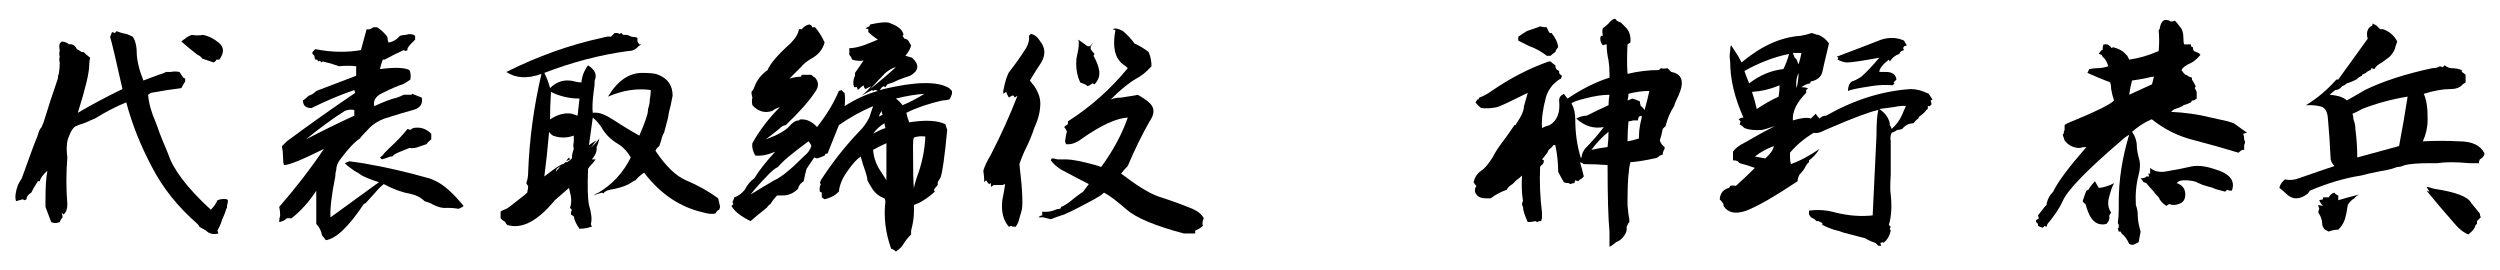
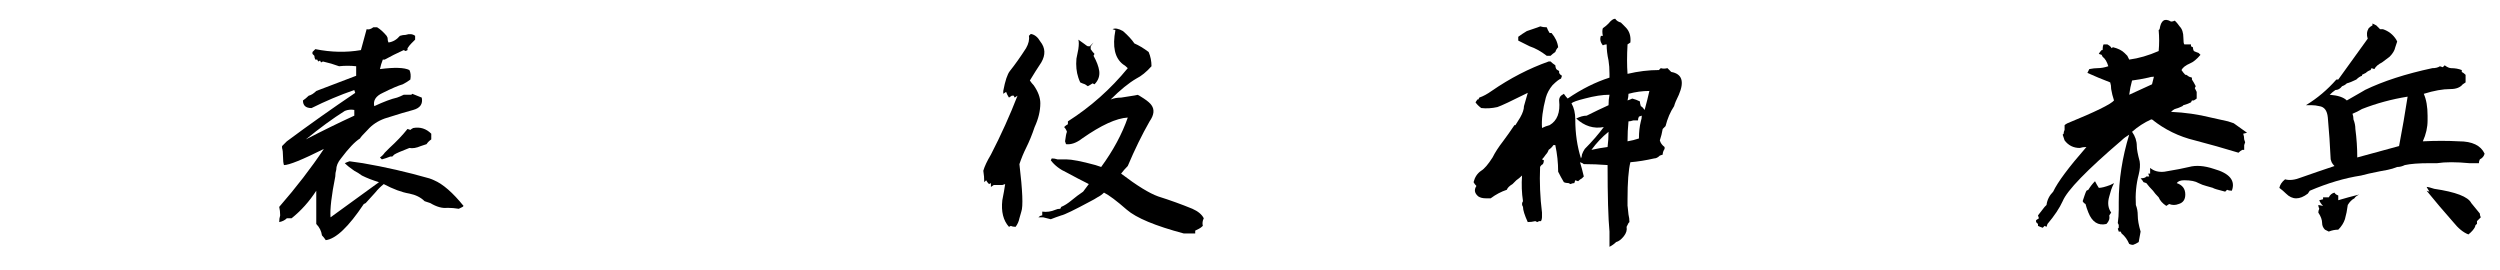
<svg xmlns="http://www.w3.org/2000/svg" version="1.1" x="0px" y="0px" width="370px" height="40px" viewBox="-2.281 -2.773 370 40" enable-background="new -2.281 -2.773 370 40" xml:space="preserve">
  <defs>
</defs>
-   <path d="M15,1.828c0.375,0.188,0.844,0.329,1.406,0.422c0.281,0.094,0.609,0.234,0.984,0.422c0.093,0.188,0.188,0.375,0.281,0.563  c0.188,0.563,0.281,1.125,0.281,1.688c0,1.125,0.328,2.531,0.984,4.219c0.75-0.281,1.5-0.563,2.25-0.844  c0.375-0.093,0.75-0.234,1.125-0.422h0.703c0.375-0.093,0.796-0.093,1.266,0c0.188,0.281,0.375,0.563,0.563,0.844l0.281,0.141v0.422  c-0.188,0.281-0.375,0.61-0.563,0.984c-1.5,0.188-3,0.422-4.5,0.703l-0.422,0.281c0.093,1.219,0.469,2.579,1.125,4.078  c0.188,0.469,0.375,0.984,0.563,1.547c0.093,0.281,0.515,1.313,1.266,3.094c0.75,2.344,2.859,5.11,6.328,8.297  c0.469-0.469,0.796-0.937,0.984-1.406c0.469-0.188,0.937-0.234,1.406-0.141l0.141,0.141c0,0.281-0.047,0.563-0.141,0.844v0.281  c-0.094,0.094-0.188,0.329-0.281,0.703c-0.094,0.281-0.234,0.61-0.422,0.984c-0.094,0.375-0.234,0.75-0.422,1.125  c-0.094,0.188-0.188,0.375-0.281,0.563l0.141,0.422c-0.75,0.188-1.359,0.047-1.828-0.422c-0.469-0.281-0.797-0.469-0.984-0.563  c-0.094-0.188-0.188-0.329-0.281-0.422c-2.906-2.531-5.156-5.344-6.75-8.438c-1.688-3.187-2.953-6.375-3.797-9.563  c-1.406,0.563-2.953,1.359-4.641,2.391c-0.469,0.188-0.891,0.375-1.266,0.563c-0.563,0.188-1.078,0.375-1.547,0.563  c-0.375,0.188-0.703,0.656-0.984,1.406c-0.375,0.75-0.469,1.828-0.281,3.234c-0.188,2.344-0.188,4.641,0,6.891  c0,0.75-0.188,1.266-0.563,1.547l-0.281-0.281c0.093,0.281,0.141,0.516,0.141,0.703c-0.188,0.188-0.329,0.422-0.422,0.703  c-0.469,0.188-0.891,0.188-1.266,0c-0.281-0.75-0.563-1.5-0.844-2.25v-1.125c0-1.875,0.093-3.281,0.281-4.219  c-0.656,0.563-1.032,1.078-1.125,1.547H3.328c-0.375,0.563-0.703,1.125-0.984,1.688c-0.469,0.281-0.703,0.61-0.703,0.984  l-0.281,0.141l-0.281-0.141C0.703,26.813,0.375,26.907,0.094,27C-0.094,26.438,0,25.641,0.375,24.609  c0.188-0.375,0.375-0.703,0.563-0.984C2.25,19.969,3,17.953,3.188,17.578c0.093-0.281,0.188-0.563,0.281-0.844  c0.093-0.281,0.234-0.515,0.422-0.703c0.093-0.281,0.188-0.515,0.281-0.703c0.656-2.156,1.359-4.312,2.109-6.469  c0-0.281,0.047-0.515,0.141-0.703c0.093-0.563,0.141-1.125,0.141-1.688c-0.094-0.281-0.094-0.563,0-0.844  c-0.094-0.188-0.094-0.515,0-0.984c-0.094-0.281-0.094-0.609,0-0.984l0.281-0.281c0.375,0,0.75,0.141,1.125,0.422  C8.438,3.704,8.813,3.938,9.094,4.5c0.188,0.094,0.422,0.234,0.703,0.422h0.281c0.281,0.281,0.609,0.563,0.984,0.844  c-0.094,0.375-0.141,0.75-0.141,1.125c0,1.125-0.563,3.469-1.688,7.031c2.25-1.313,4.453-2.484,6.609-3.516  c-0.938-4.219-1.547-6.797-1.828-7.734c0.093-0.188,0.188-0.422,0.281-0.703l0.422,0.141L15,1.828z M26.109,2.391  c0.563,0.094,1.125,0.094,1.688,0c0.844,0.188,1.594,0.563,2.25,1.125c0.844,0.656,0.891,1.5,0.141,2.531h-0.422  c-0.094,0.188-0.234,0.329-0.422,0.422c-0.563-0.188-1.125-0.375-1.688-0.563c-0.188-0.281-0.422-0.469-0.703-0.563  c-0.844-0.656-1.641-1.313-2.391-1.969c0.188-0.188,0.375-0.328,0.563-0.422l0.141-0.141C25.547,2.625,25.828,2.484,26.109,2.391z" />
  <path d="M52.969,1.266h0.563C54,1.547,54.468,1.969,54.938,2.531l0.141,0.281c0,0.281,0.047,0.516,0.141,0.703  c0.656-0.093,1.218-0.422,1.688-0.984c0.281-0.093,0.563-0.141,0.844-0.141c0.563-0.188,1.031-0.141,1.406,0.141v0.563  c-0.188,0.188-0.375,0.375-0.563,0.563c-0.188,0.188-0.375,0.422-0.563,0.703v0.281L57.75,4.781l-0.281-0.141  C56.437,5.11,55.5,5.578,54.656,6.047h-0.281c-0.188,0.469-0.329,0.938-0.422,1.406c2.156-0.281,3.609-0.234,4.359,0.141  C58.5,7.969,58.546,8.438,58.453,9c-0.375,0.281-0.75,0.516-1.125,0.703c-0.656,0.188-1.641,0.61-2.953,1.266  c-1.032,0.469-1.454,1.125-1.266,1.969c1.406-0.656,2.531-1.078,3.375-1.266c0.281-0.093,0.609-0.234,0.984-0.422h1.125l0.141-0.141  c0.469,0.188,0.937,0.375,1.406,0.563c0.188,0.938-0.234,1.547-1.266,1.828c-0.75,0.188-2.157,0.61-4.219,1.266  c-1.032,0.375-1.875,0.938-2.531,1.688c-0.656,0.656-1.032,1.078-1.125,1.266c-0.75,0.469-1.688,1.454-2.813,2.953  c-0.469,0.563-0.703,1.125-0.703,1.688c-0.094,0.281-0.141,0.61-0.141,0.984c-0.563,2.813-0.797,4.829-0.703,6.047  c2.343-1.688,4.734-3.422,7.172-5.203c-0.938-0.281-1.781-0.609-2.531-0.984c-0.375-0.281-0.75-0.515-1.125-0.703  c-0.563-0.375-1.032-0.75-1.406-1.125c0.188-0.093,0.422-0.188,0.703-0.281c0.656,0.094,1.313,0.188,1.969,0.281  c3.281,0.563,6.562,1.313,9.844,2.25c0.281,0.094,0.515,0.188,0.703,0.281c1.313,0.563,2.765,1.828,4.359,3.797l-0.141,0.141  c-0.188,0.094-0.375,0.188-0.563,0.281c-0.563-0.093-1.125-0.141-1.688-0.141c-0.75,0.094-1.594-0.141-2.531-0.703  c-0.281-0.093-0.563-0.188-0.844-0.281c-0.563-0.563-1.313-0.937-2.25-1.125c-1.125-0.188-2.391-0.656-3.797-1.406  c-0.469,0.375-0.891,0.797-1.266,1.266c-0.844,0.938-1.313,1.454-1.406,1.547l-0.281,0.141c-2.25,3.375-4.125,5.156-5.625,5.344  c-0.188-0.281-0.375-0.516-0.563-0.703c-0.094-0.656-0.375-1.219-0.844-1.688v-4.922c-1.032,1.594-2.25,2.953-3.656,4.078h-0.703  c-0.281,0.281-0.656,0.469-1.125,0.563c0-0.375,0.047-0.703,0.141-0.984c0-0.469-0.047-0.891-0.141-1.266  c2.531-2.906,4.734-5.766,6.609-8.578c-3.188,1.594-5.156,2.391-5.906,2.391c-0.094-0.281-0.141-0.703-0.141-1.266  s-0.047-0.984-0.141-1.266v-0.281c0.281-0.281,0.515-0.515,0.703-0.703c3.281-2.438,6.656-4.828,10.125-7.172l-0.141-0.422  c-2.157,0.75-4.266,1.641-6.328,2.672c-0.844,0-1.266-0.375-1.266-1.125c0.281-0.188,0.563-0.422,0.844-0.703  c0.375-0.093,0.75-0.328,1.125-0.703c1.969-0.75,3.938-1.5,5.906-2.25V7.031c-0.844-0.093-1.688-0.093-2.531,0  c-0.75-0.281-1.547-0.515-2.391-0.703l-0.281,0.141l-0.141-0.281l-0.281,0.141l-0.141-0.281h-0.281  c-0.094-0.188-0.141-0.375-0.141-0.563l-0.281-0.281V4.922c0.188-0.188,0.328-0.328,0.422-0.422c2.343,0.469,4.593,0.516,6.75,0.141  c0.281-1.031,0.563-2.062,0.844-3.094C52.266,1.641,52.594,1.547,52.969,1.266z M48.75,13.641c-1.781,1.125-3.704,2.531-5.766,4.219  c2.531-1.313,4.922-2.484,7.172-3.516V13.5C49.687,13.407,49.219,13.453,48.75,13.641z M61.547,17.016v0.844  c-0.281,0.188-0.516,0.422-0.703,0.703c-0.281,0.094-0.563,0.188-0.844,0.281c-0.656,0.281-1.219,0.375-1.688,0.281  c-1.219,0.469-1.969,0.797-2.25,0.984l-0.281,0.281H55.5c-0.469,0.188-0.891,0.329-1.266,0.422l-0.281-0.281  c0.281-0.188,0.515-0.422,0.703-0.703c0.188-0.188,0.422-0.422,0.703-0.703c1.031-0.937,1.921-1.875,2.672-2.813l0.422,0.141  c0.093-0.093,0.234-0.188,0.422-0.281C59.906,15.984,60.796,16.266,61.547,17.016z" />
-   <path d="M89.109,2.109l0.281,0.141l0.281-0.141l0.281,0.281h0.563c0.281,0.094,0.515,0.188,0.703,0.281  c0.281,0,0.563,0.047,0.844,0.141v0.563l0.281,0.422h0.281l-0.422,0.281c-0.375,0.469-0.891,0.703-1.547,0.703  c-4.125,0.563-8.25,1.641-12.375,3.234c0.375,0.75,0.656,1.5,0.844,2.25c1.031-1.031,2.25-1.359,3.656-0.984  c0.281,0.094,0.609,0.141,0.984,0.141c0.093-0.937,0.422-1.781,0.984-2.531c1.031,0.656,1.359,1.406,0.984,2.25  c0,0.563-0.047,1.078-0.141,1.547c-0.188,1.5-0.234,2.579-0.141,3.234c0.656-0.093,1.406,0.094,2.25,0.563  c0.937,0.563,1.688,1.032,2.25,1.406c0.75,0.469,1.547,0.938,2.391,1.406c0.844-1.969,1.266-3.187,1.266-3.656  c0-0.188,0.047-0.422,0.141-0.703c0.093-0.281,0.141-0.609,0.141-0.984c0.093-0.469,0.141-0.937,0.141-1.406  c-2.063-0.281-4.172,0.047-6.328,0.984c1.406-2.343,3.094-3.516,5.063-3.516c1.218,0,2.016,0.094,2.391,0.281  c1.406,0.563,2.109,1.594,2.109,3.094c-0.094,0.469-0.188,0.938-0.281,1.406c-0.188,0.656-0.329,1.313-0.422,1.969  c-0.188,0.656-0.375,1.359-0.563,2.109c-0.188,0.281-0.329,0.656-0.422,1.125c-0.094,0.281-0.188,0.563-0.281,0.844  c-0.281,0.188-0.469,0.422-0.563,0.703c1.5,2.25,3,3.704,4.5,4.359c1.781,0.75,3.375,1.641,4.781,2.672  c0.093,0.469,0.188,0.891,0.281,1.266l-0.141,0.422l-0.281,0.141l-0.281,0.422c-0.563,0.094-1.125,0.047-1.688-0.141  c-3.469-0.75-6.422-2.719-8.859-5.906c-0.563,0.375-0.984,0.75-1.266,1.125c-0.094,0-0.422,0.188-0.984,0.563  c-0.75,0.375-1.688,0.656-2.813,0.844c-0.469,0.094-0.797,0.281-0.984,0.563l-0.141-0.141c-0.469,0.094-0.891,0.234-1.266,0.422  c0.188-0.188,0.422-0.328,0.703-0.422c2.062-1.218,3.656-2.953,4.781-5.203c-0.469-0.844-1.078-1.5-1.828-1.969  c-1.125-0.656-1.969-1.5-2.531-2.531c-0.375-0.563-0.797-1.031-1.266-1.406c-0.188,1.313-0.375,2.672-0.563,4.078  c0.375-0.281,0.75-0.515,1.125-0.703c-0.188,0.188-0.469,0.563-0.844,1.125c0.563-0.563,0.984-1.031,1.266-1.406  c-0.094,0.469-0.234,0.891-0.422,1.266c0.093,0.563-0.141,1.172-0.703,1.828h0.563c-0.188,0.281-0.375,0.516-0.563,0.703  c-0.281,0.281-0.469,0.516-0.563,0.703c-0.094,2.625-0.047,4.407,0.141,5.344c0.375,1.219,0.469,2.157,0.281,2.813l0.141,0.422  c-0.188,0-0.375,0.047-0.563,0.141c-0.469,0.093-0.891,0.141-1.266,0.141c-0.469-0.656-0.75-1.266-0.844-1.828l-0.422-0.281v-0.281  l0.141-0.422l-0.281-0.281c0.188-0.469,0.234-1.031,0.141-1.688c-0.094-0.469-0.188-0.891-0.281-1.266  c-0.75,0.656-1.454,1.266-2.109,1.828c-2.531,3.094-4.875,4.312-7.031,3.656c-0.188-0.188-0.281-0.329-0.281-0.422l-0.422-0.281  l-0.141-0.141l-0.141-0.141v-0.984c0.093-0.093,0.375-0.234,0.844-0.422c0.093,0,0.844-0.563,2.25-1.688  c0.375-0.281,0.656-0.515,0.844-0.703c0.093-0.469,0.141-0.796,0.141-0.984c-0.094-0.093-0.188-0.234-0.281-0.422  c0.188-0.469,0.281-1.031,0.281-1.688c0.188-4.875,0.844-9.703,1.969-14.484c-2.063,0.75-3.797,0.656-5.203-0.281  c4.688-2.343,9.422-4.031,14.203-5.063c0.656-0.188,1.078-0.234,1.266-0.141c0.188-0.188,0.375-0.375,0.563-0.563H89.109z   M78.984,16.734c-0.188,2.25-0.422,4.453-0.703,6.609c1.688-1.313,2.625-1.921,2.813-1.828l0.281-0.281h0.281  c0.281-0.188,0.515-0.375,0.703-0.563c0-0.469,0.093-0.937,0.281-1.406c-0.094-0.375-0.094-0.703,0-0.984v-0.984  c-1.032,0.375-2.063,0.375-3.094,0C79.266,17.109,79.078,16.922,78.984,16.734z M79.266,10.828  c-0.094,1.406-0.141,2.766-0.141,4.078c1.125-0.75,2.203-1.031,3.234-0.844c0.281,0.094,0.563,0.188,0.844,0.281  c0.093-0.844,0.188-1.688,0.281-2.531C81.984,11.813,80.578,11.484,79.266,10.828z M80.672,21.797l-0.563,0.422l-0.141,0.422  C80.25,22.359,80.484,22.078,80.672,21.797z M81.938,20.531l0.141,0.281c-0.188,0.094-0.375,0.188-0.563,0.281  C81.609,20.906,81.75,20.719,81.938,20.531z" />
-   <path d="M129.188,0.563c1.406,0.469,2.156,1.078,2.25,1.828l-0.141,0.141l0.281,0.422c0.188,0,0.375,0.094,0.563,0.281  c0.093,0.188,0.234,0.422,0.422,0.703c-0.094,0.469-0.375,0.984-0.844,1.547c0.375,0.094,0.703,0.188,0.984,0.281  c1.125,1.032,1.031,1.922-0.281,2.672c-0.281,0.094-0.563,0.188-0.844,0.281c-0.563,0.188-1.125,0.422-1.688,0.703  c-0.281,0.094-0.563,0.188-0.844,0.281l-0.281,0.422l-0.281-0.141c-0.188,0.094-0.375,0.281-0.563,0.563  c0.188,0,0.375-0.047,0.563-0.141c4.781-1.125,8.016-1.172,9.703-0.141l0.422,0.422v0.422c-0.094,0.281-0.188,0.516-0.281,0.703  l-0.141,0.141c-0.375,0.094-0.703,0.141-0.984,0.141c-2.063,0.469-3.844,1.078-5.344,1.828c0.093,0.469,0.234,0.938,0.422,1.406  c2.438-0.375,4.219-0.281,5.344,0.281c0.093,0.281,0.188,0.563,0.281,0.844c-0.375,3.938-0.703,6.281-0.984,7.031  c-0.094,0.188-0.234,0.422-0.422,0.703v0.422c-0.188,0.188-0.375,0.422-0.563,0.703l0.141,0.281  c-0.844,0.75-1.641,1.313-2.391,1.688c-0.281,0.094-0.516,0.188-0.703,0.281v0.984c0,0.844-0.141,1.781-0.422,2.813v0.563  c-0.469,0.469-0.844,0.937-1.125,1.406c-0.188,0.375-0.563,0.75-1.125,1.125c-0.188-0.188-0.422-0.329-0.703-0.422  c-0.844-2.344-1.125-4.688-0.844-7.031l-0.141-0.422c-0.844-0.281-1.5-0.844-1.969-1.688c-0.188-0.281-0.375-0.609-0.563-0.984  c0-0.281-0.094-0.703-0.281-1.266c-0.281-0.75-0.516-1.5-0.703-2.25c-0.563,0.375-1.172,1.032-1.828,1.969  c-0.844,1.125-1.313,2.203-1.406,3.234c-0.563,0.563-1.266,0.938-2.109,1.125l-0.422-0.281v-0.703l-0.281-0.141  c-0.094-0.375-0.047-0.75,0.141-1.125l-0.141-0.141l0.141-0.422c1.688-2.625,3.609-5.063,5.766-7.313  c0.563-0.563,1.031-1.218,1.406-1.969c0.188-0.563,0.375-1.125,0.563-1.688c-1.781,0.75-3.469,1.688-5.063,2.813  c-0.563,1.406-1.125,2.813-1.688,4.219h-0.281l-0.141,0.281c-0.375,0.188-0.75,0.329-1.125,0.422l-0.422-0.141  c-0.375,0.563-0.75,1.125-1.125,1.688c-0.188,0.656-0.329,1.266-0.422,1.828c-0.469,0.281-0.75,0.656-0.844,1.125  c-0.656,0.656-1.406,0.984-2.25,0.984h-0.844c-0.375,0.375-0.703,0.797-0.984,1.266c-0.188,0.094-0.375,0.281-0.563,0.563  c-0.844,0.656-1.641,1.313-2.391,1.969c-1.5-0.75-2.438-1.5-2.813-2.25l0.281-0.281l-0.141-0.281  c0.093-0.188,0.188-0.422,0.281-0.703c0.563-0.188,1.078-0.563,1.547-1.125c0.375-0.75,0.844-1.313,1.406-1.688  c0.75-1.218,1.781-2.531,3.094-3.938c-1.125,0.469-2.109,0.656-2.953,0.563c-0.375-0.656-0.516-1.266-0.422-1.828  c1.031-1.875,2.391-3.656,4.078-5.344c-0.563,0.188-0.938,0.375-1.125,0.563c-1.125,0.375-2.109,0.094-2.953-0.844  c-0.094-0.375-0.094-0.75,0-1.125c-0.094-0.281-0.141-0.563-0.141-0.844c0.188-0.188,0.328-0.422,0.422-0.703  c0.375-1.031,1.031-1.875,1.969-2.531c0.375-0.937,1.5-2.25,3.375-3.938c0.75-0.75,1.172-1.453,1.266-2.109h0.422  c0.281-0.375,0.656-0.609,1.125-0.703l0.281,0.141l0.141,0.281h0.422c0.563,0.656,1.031,1.406,1.406,2.25  c-0.281,1.032-0.938,1.828-1.969,2.391c-0.656,0.375-1.172,0.797-1.547,1.266c-0.563,0.563-1.125,1.125-1.688,1.688  c0.656-0.188,1.218-0.281,1.688-0.281l0.141-0.281h1.406c0.188,0.188,0.375,0.329,0.563,0.422c0.563,0.656,0.563,1.359,0,2.109  c-0.844,1.313-2.297,2.953-4.359,4.922c-0.281,0-0.61,0.188-0.984,0.563c-0.563,0.469-1.219,0.984-1.969,1.547  c1.781-0.656,2.953-1.313,3.516-1.969c0.469-0.563,0.937-0.844,1.406-0.844l0.141-0.141c0.937-0.093,1.781,0.281,2.531,1.125  c1.406-1.781,2.484-3.563,3.234-5.344l0.422-0.141c0.093,0.188,0.234,0.329,0.422,0.422c0.093,0.656,0.093,1.313,0,1.969  c1.594-1.031,3.234-1.781,4.922-2.25c-0.281-0.188-0.516-0.188-0.703,0l-0.141-0.141c-0.563,0.281-1.078,0.563-1.547,0.844  c0.563-0.469,1.031-0.937,1.406-1.406l-0.844,0.422l-0.141-0.141c-0.094-0.188-0.141-0.328-0.141-0.422  c-0.281,0.188-0.563,0.422-0.844,0.703l-0.141-0.422h-0.422c-0.188-0.563-0.141-1.125,0.141-1.688V8.016  c0.375-0.563,0.796-1.172,1.266-1.828c-0.563,0.094-1.125,0.047-1.688-0.141c-0.094-0.281-0.234-0.515-0.422-0.703V4.359  c0.563,0,1.266-0.141,2.109-0.422c0.75-0.281,1.453-0.563,2.109-0.844c-0.563-0.375-1.032-0.75-1.406-1.125V1.547l-0.422-0.141  l0.563-0.281l0.141-0.281C127.828,0.563,128.718,0.469,129.188,0.563z M117.375,18.141c-2.438,1.781-3.938,3.047-4.5,3.797  c-0.469,0.188-1.078,0.703-1.828,1.547c-0.75,0.75-1.5,1.594-2.25,2.531c1.218-0.75,2.391-1.453,3.516-2.109  c0.937-0.375,2.438-1.594,4.5-3.656c0.469-0.375,0.796-0.844,0.984-1.406C117.703,18.563,117.563,18.329,117.375,18.141z   M130.313,7.172c-0.469,0.094-0.984,0.375-1.547,0.844c-0.656,0.656-1.406,1.454-2.25,2.391  C127.922,9.281,129.188,8.204,130.313,7.172z M128.625,15.469c-0.656,0.375-1.219,0.891-1.688,1.547  c0.656-0.375,1.266-0.656,1.828-0.844C128.672,15.891,128.625,15.657,128.625,15.469z M128.906,18.422  c-0.656,0.281-1.313,0.61-1.969,0.984c0.093,1.219,0.515,2.344,1.266,3.375c0.188,0.281,0.422,0.656,0.703,1.125V18.422z   M128.203,13.641c-0.188,0.281-0.329,0.563-0.422,0.844l0.563-0.281C128.25,14.016,128.203,13.829,128.203,13.641z M130.313,11.813  c0.375,0.281,0.703,0.61,0.984,0.984c1.125-0.469,2.203-1.031,3.234-1.688C133.218,11.203,131.812,11.438,130.313,11.813z   M132.984,17.578c-0.094,0.188-0.141,0.61-0.141,1.266c0,3.656,0.047,5.766,0.141,6.328c0-0.281,0.141-0.844,0.422-1.688  c0.75-1.969,1.172-3.984,1.266-6.047C134.109,17.344,133.547,17.391,132.984,17.578z" />
  <path d="M150.281,2.25c0.563,0.094,1.031,0.469,1.406,1.125c0.75,0.938,0.796,1.969,0.141,3.094  c-0.563,0.844-1.125,1.735-1.688,2.672c0.188,0.281,0.375,0.516,0.563,0.703c0.656,0.938,0.984,1.828,0.984,2.672  c0,1.125-0.281,2.297-0.844,3.516c-0.375,1.125-0.797,2.157-1.266,3.094c-0.375,0.75-0.703,1.547-0.984,2.391  c0.469,3.938,0.563,6.281,0.281,7.031c-0.094,0.375-0.188,0.703-0.281,0.984c-0.094,0.469-0.281,0.891-0.563,1.266  c-0.281,0-0.516-0.047-0.703-0.141l-0.281,0.141c-0.844-0.938-1.172-2.25-0.984-3.938c0.188-0.937,0.328-1.734,0.422-2.391  l-0.422,0.141h-1.266l-0.422,0.281v-0.563l-0.281,0.141c-0.188-0.188-0.329-0.375-0.422-0.563l-0.281,0.281  c0-0.563-0.047-1.125-0.141-1.688c0.188-0.656,0.563-1.453,1.125-2.391c1.5-2.906,2.813-5.813,3.938-8.719l-0.422,0.281  l-0.141-0.281h-0.281l-0.422,0.281c-0.188-0.281-0.329-0.563-0.422-0.844l-0.422,0.281v-0.422c0.281-1.5,0.609-2.484,0.984-2.953  c0.75-0.937,1.547-2.062,2.391-3.375c0.375-0.656,0.515-1.266,0.422-1.828L150.281,2.25z M163.922,1.828  c0.75,0.656,1.313,1.266,1.688,1.828c0.656,0.281,1.359,0.703,2.109,1.266c0.281,0.656,0.422,1.359,0.422,2.109  c-0.75,0.844-1.5,1.454-2.25,1.828c-1.125,0.656-2.391,1.688-3.797,3.094c0.469-0.188,0.984-0.281,1.547-0.281  c1.875-0.281,2.672-0.422,2.391-0.422c0.093,0,0.422,0.188,0.984,0.563c0.563,0.375,0.937,0.703,1.125,0.984  c0.469,0.656,0.375,1.454-0.281,2.391c-1.125,1.969-2.203,4.172-3.234,6.609c-0.375,0.375-0.703,0.75-0.984,1.125  c2.343,1.781,4.171,2.906,5.484,3.375c1.781,0.563,3.468,1.172,5.063,1.828c0.844,0.375,1.406,0.844,1.688,1.406  c-0.188,0.375-0.234,0.75-0.141,1.125c-0.188,0.188-0.375,0.328-0.563,0.422c-0.188,0.093-0.375,0.188-0.563,0.281v0.422h-1.688  c-4.219-1.125-7.031-2.297-8.438-3.516c-1.5-1.313-2.625-2.156-3.375-2.531c-0.281,0.281-0.61,0.516-0.984,0.703  c-0.281,0.188-0.61,0.375-0.984,0.563c-2.438,1.313-3.891,2.016-4.359,2.109c-0.563,0.188-1.078,0.375-1.547,0.563  c-0.375-0.093-0.75-0.188-1.125-0.281h-0.703c0.188-0.188,0.375-0.281,0.563-0.281v-0.563c0.656,0.094,1.313,0,1.969-0.281  c0.188-0.093,0.422-0.141,0.703-0.141l0.141-0.281c0.469-0.188,0.984-0.515,1.547-0.984c0.563-0.469,1.125-0.891,1.688-1.266  c0.281-0.375,0.563-0.75,0.844-1.125c-1.125-0.563-2.203-1.125-3.234-1.688c-1.032-0.469-1.828-1.078-2.391-1.828l0.141-0.281  c0.281,0,0.563,0.047,0.844,0.141h1.266c0.844,0,2.297,0.281,4.359,0.844c0.281,0.094,0.563,0.188,0.844,0.281  c1.781-2.438,3.094-4.875,3.938-7.313c-1.688,0.094-3.938,1.125-6.75,3.094c-0.844,0.656-1.641,0.938-2.391,0.844l-0.141-0.422  c0.093-0.75,0.188-1.218,0.281-1.406c-0.094-0.281-0.234-0.515-0.422-0.703c0.188-0.188,0.375-0.328,0.563-0.422v-0.422  c3.375-2.156,6.328-4.781,8.859-7.875c-0.281-0.281-0.516-0.469-0.703-0.563c-1.219-0.937-1.594-2.625-1.125-5.063l-0.422-0.141  C162.75,1.359,163.266,1.454,163.922,1.828z M157.313,8.719c-0.281-0.844-0.375-1.781-0.281-2.813  c0.093-0.469,0.188-0.937,0.281-1.406c0.093-0.656,0.093-1.125,0-1.406c0.281,0.188,0.609,0.422,0.984,0.703  c0.093,0.094,0.234,0.188,0.422,0.281H159l0.563-0.563l-0.422,0.563V4.5c0.188,0.281,0.375,0.516,0.563,0.703l-0.141,0.281  c0.469,0.844,0.75,1.594,0.844,2.25c0.093,0.75-0.141,1.406-0.703,1.969l-0.281-0.141c-0.281,0.188-0.516,0.329-0.703,0.422  l-0.422-0.281c-0.281-0.093-0.516-0.188-0.703-0.281C157.5,9.234,157.406,9,157.313,8.719z" />
  <path d="M235.781,0.703C236.156,0.234,236.484,0,236.766,0c0.188,0.281,0.469,0.469,0.844,0.563  c0.188,0.188,0.422,0.422,0.703,0.703c0.563,0.563,0.796,1.313,0.703,2.25l-0.422,0.281c-0.094,1.688-0.094,3.141,0,4.359  c1.594-0.375,3.141-0.563,4.641-0.563l0.281-0.281c0.281,0.094,0.609,0.094,0.984,0c0.188,0.188,0.375,0.375,0.563,0.563  c1.594,0.281,1.969,1.406,1.125,3.375c-0.375,0.75-0.609,1.313-0.703,1.688c-0.563,0.844-0.984,1.828-1.266,2.953l-0.422,0.422  c-0.094,0.563-0.234,1.125-0.422,1.688c0.094,0.375,0.328,0.703,0.703,0.984v0.281c-0.188,0.281-0.281,0.563-0.281,0.844  l-0.422,0.141c-0.281,0.281-0.563,0.422-0.844,0.422c-1.219,0.281-2.391,0.469-3.516,0.563c-0.281,1.125-0.422,2.953-0.422,5.484  v0.984c0-0.093,0.047,0.329,0.141,1.266c0.093,0.375,0.141,0.75,0.141,1.125l-0.141,0.141c-0.094,0.188-0.188,0.375-0.281,0.563  c0.093,0.469-0.047,0.937-0.422,1.406c-0.375,0.469-0.75,0.75-1.125,0.844c-0.281,0.281-0.61,0.515-0.984,0.703V31.5  c-0.188-1.969-0.281-5.25-0.281-9.844c-1.219-0.093-2.391-0.141-3.516-0.141c-0.094-0.093-0.281-0.188-0.563-0.281  c0.093,0.375,0.188,0.703,0.281,0.984c0.093,0.375,0.188,0.75,0.281,1.125l-0.281,0.281c-0.188,0.094-0.375,0.234-0.563,0.422  l-0.422-0.141l-0.141,0.422c-0.188,0-0.375,0.047-0.563,0.141l-0.281-0.141c-0.281,0-0.516-0.047-0.703-0.141  c-0.281-0.469-0.563-0.984-0.844-1.547c0-1.313-0.141-2.625-0.422-3.938h-0.281c-0.188,0.281-0.422,0.516-0.703,0.703  c-0.094,0.281-0.234,0.516-0.422,0.703c-0.188,0.281-0.375,0.516-0.563,0.703l0.281,0.141c0,0.188-0.047,0.375-0.141,0.563  c-0.188,0.094-0.329,0.234-0.422,0.422c-0.094,2.25,0,4.5,0.281,6.75v0.703c0,0.188-0.047,0.375-0.141,0.563h-0.281l-0.281,0.141  l-0.281-0.141c-0.375,0.093-0.75,0.141-1.125,0.141c-0.469-1.031-0.703-1.781-0.703-2.25c-0.188-0.281-0.188-0.563,0-0.844  c-0.188-1.218-0.234-2.484-0.141-3.797c-0.281,0.281-0.563,0.516-0.844,0.703c-0.188,0.188-0.375,0.375-0.563,0.563  c-0.469,0.281-0.75,0.563-0.844,0.844c-0.844,0.281-1.641,0.703-2.391,1.266h-0.703c-0.469,0-0.844-0.093-1.125-0.281  c-0.563-0.469-0.656-0.984-0.281-1.547c-0.188-0.188-0.329-0.375-0.422-0.563c0.188-0.75,0.563-1.313,1.125-1.688  c0.469-0.281,1.031-0.937,1.688-1.969c0.375-0.75,0.891-1.547,1.547-2.391c0.563-0.75,1.125-1.547,1.688-2.391H222  c0.281-0.469,0.515-0.844,0.703-1.125c0.375-0.656,0.563-1.218,0.563-1.688c0.188-0.656,0.375-1.313,0.563-1.969  c-2.438,1.219-3.938,1.922-4.5,2.109c-0.844,0.188-1.641,0.234-2.391,0.141c-0.375-0.281-0.656-0.563-0.844-0.844l0.281-0.422h0.141  l0.141-0.281c0.563-0.188,1.172-0.515,1.828-0.984c2.719-1.875,5.531-3.328,8.438-4.359h0.281c0.188,0.188,0.422,0.375,0.703,0.563  c0,0.188,0.047,0.375,0.141,0.563c0.093,0.094,0.234,0.188,0.422,0.281v0.281c0.093,0.188,0.234,0.329,0.422,0.422l-0.141,0.422  c-0.281,0.094-0.703,0.422-1.266,0.984c-0.469,0.563-0.797,1.172-0.984,1.828c-0.469,1.781-0.656,3.282-0.563,4.5  c0.375-0.188,0.75-0.328,1.125-0.422c1.125-0.656,1.594-1.875,1.406-3.656c0-0.281,0.093-0.515,0.281-0.703l0.422-0.281  c0.188,0.281,0.375,0.516,0.563,0.703c2.062-1.406,4.125-2.438,6.188-3.094V8.156c0-0.75-0.047-1.406-0.141-1.969  c-0.188-0.844-0.281-1.64-0.281-2.391c-0.188,0-0.375,0.047-0.563,0.141c-0.375-0.469-0.469-0.937-0.281-1.406h0.281  c-0.094-0.469-0.094-0.844,0-1.125C235.219,1.219,235.5,0.984,235.781,0.703z M225.656,1.125c0.281,0.094,0.609,0.141,0.984,0.141  c0.093,0.281,0.234,0.563,0.422,0.844h0.281c0.563,0.656,0.891,1.359,0.984,2.109c-0.188,0.188-0.329,0.422-0.422,0.703  c-0.281,0.188-0.516,0.375-0.703,0.563h-0.563c-0.844-0.656-1.688-1.125-2.531-1.406c-0.563-0.281-1.125-0.563-1.688-0.844V2.672  c0.375-0.281,0.796-0.563,1.266-0.844C225.094,1.359,225.75,1.125,225.656,1.125z M232.266,11.813  c-1.125,0.281-1.781,0.516-1.969,0.703c0.375,0.656,0.563,1.454,0.563,2.391c0,2.063,0.281,3.985,0.844,5.766  c0.093-0.188,0.141-0.375,0.141-0.563c0.093-0.281,0.234-0.563,0.422-0.844c1.031-1.031,1.969-2.109,2.813-3.234  c-1.5,0.281-2.86-0.141-4.078-1.266c0.563-0.281,1.078-0.422,1.547-0.422c1.125-0.563,2.203-1.078,3.234-1.547  c0-0.563,0.047-1.078,0.141-1.547C234.89,11.25,233.672,11.438,232.266,11.813z M235.781,16.734  c-0.938,0.75-1.781,1.641-2.531,2.672c0.844-0.188,1.64-0.328,2.391-0.422C235.734,18.234,235.781,17.485,235.781,16.734z   M241.828,10.688c-1.032,0-2.063,0.141-3.094,0.422c0,0.281-0.047,0.61-0.141,0.984c0.281-0.093,0.515-0.188,0.703-0.281  c0.375,0.094,0.75,0.234,1.125,0.422c0,0.188,0.047,0.422,0.141,0.703c0.188,0.094,0.375,0.281,0.563,0.563  C241.406,12.469,241.64,11.531,241.828,10.688z M240.563,15.188c0.093-0.281,0.141-0.563,0.141-0.844l-0.422,0.141  c-0.094,0.188-0.141,0.375-0.141,0.563h-0.703c-0.281,0.094-0.516,0.141-0.703,0.141c-0.094,0.938-0.141,1.922-0.141,2.953  c0.563-0.093,1.125-0.234,1.688-0.422C240.281,16.782,240.375,15.938,240.563,15.188z" />
-   <path d="M264.188,2.531c0.563-0.093,1.125-0.234,1.688-0.422l0.422,0.141c0.188,0.094,0.375,0.141,0.563,0.141  c0.656,0.281,1.172,0.703,1.547,1.266c-0.563,2.344-0.891,3.75-0.984,4.219c-0.188,0.75-0.75,1.219-1.688,1.406l-0.141,0.281  c-0.469,0.094-0.891,0.281-1.266,0.563c0.281,0,0.609,0.047,0.984,0.141l-0.281,0.281v0.422c-1.406,1.406-2.063,2.766-1.969,4.078  c1.219-0.375,2.109-0.469,2.672-0.281c0.188-0.188,0.422-0.422,0.703-0.703c0.188,0.281,0.375,0.516,0.563,0.703  c0.281-0.281,0.609-0.422,0.984-0.422c4.125-2.343,8.297-3.656,12.516-3.938c0.844,0,1.734,0.234,2.672,0.703  c0.188,0.281,0.375,0.563,0.563,0.844l-0.281,0.141l0.141,0.563l-0.281,0.281h-0.281v0.422c-0.094,0-0.234,0.141-0.422,0.422  c-0.281,0.281-0.563,0.516-0.844,0.703l-0.141,0.281c-0.281,0.188-0.516,0.422-0.703,0.703c-0.656,0-1.219,0.281-1.688,0.844  c-0.281,0.094-0.516,0.141-0.703,0.141c-0.281,0.188-0.563,0.329-0.844,0.422c-0.188,0.375-0.234,0.797-0.141,1.266v4.922  c-0.094,1.5-0.094,2.484,0,2.953c0.188,1.781,0.094,3.282-0.281,4.5l0.281,0.281l-0.141,0.281l0.141,0.281  c-0.188,0.844-0.563,1.453-1.125,1.828v-0.141L276,33.188l0.141,0.422h-0.422l-0.422-0.422c-0.563-0.188-1.078-0.422-1.547-0.703  c-1.125-0.281-2.203-0.563-3.234-0.844c-0.469-0.188-0.938-0.329-1.406-0.422c-0.563-0.188-1.125-0.422-1.688-0.703v-0.281  c-0.188-0.094-0.375-0.188-0.563-0.281h-0.281c-0.188-0.188-0.375-0.328-0.563-0.422l-0.281-0.141l-0.281-0.422v-0.563  c1.313-0.188,2.625-0.093,3.938,0.281c1.875,0.469,3.703,0.61,5.484,0.422c0.188-3.938,0.375-7.875,0.563-11.813  c0-1.875,0.094-3.141,0.281-3.797c-1.313,0.281-3.703,1.172-7.172,2.672c-0.469,0.188-0.891,0.375-1.266,0.563  c-0.469,0.188-0.844,0.234-1.125,0.141c-1.406,0.844-2.578,1.828-3.516,2.953v0.703c0,0.375,0.047,0.703,0.141,0.984  c1.313-0.469,2.719-1.218,4.219-2.25c-0.469,0.75-0.984,1.313-1.547,1.688v0.281c-0.188,0.094-0.422,0.422-0.703,0.984  c-0.188,0.281-0.422,0.563-0.703,0.844c-0.188,0.375-0.281,0.703-0.281,0.984c-3.375,2.25-5.906,3.704-7.594,4.359  c-1.594,0.563-2.719,0.329-3.375-0.703v-0.281c-0.188-0.281-0.375-0.515-0.563-0.703c0.094-0.937,0.563-1.5,1.406-1.688l0.141-0.281  c0.281-0.093,0.563-0.093,0.844,0c0.938-0.844,1.875-1.734,2.813-2.672c-0.75-0.281-1.5-0.515-2.25-0.703l-0.281-0.281  c-0.188-0.093-0.422-0.141-0.703-0.141v-1.266c0.281-0.469,0.891-0.937,1.828-1.406c1.781-1.031,3.234-1.828,4.359-2.391  c-0.844,0.281-1.453,0.469-1.828,0.563c-1.125,0.094-2.016,0-2.672-0.281c-0.188-0.188-0.422-0.375-0.703-0.563l0.141-0.422  l-0.281-0.281c0.188-0.188,0.422-0.281,0.703-0.281c-1.313-2.906-1.969-5.672-1.969-8.297c-0.094-0.563-0.094-1.078,0-1.547  c0-0.469,0.047-0.75,0.141-0.844c0.188,0.281,0.375,0.563,0.563,0.844c0.375,0.563,0.703,1.125,0.984,1.688  C258.375,4.031,261.281,2.719,264.188,2.531z M255.891,7.734c0.188,0.563,0.422,1.172,0.703,1.828  c1.594-1.218,3.281-1.921,5.063-2.109c0.375-0.75,0.656-1.5,0.844-2.25C260.25,5.672,258.047,6.516,255.891,7.734z M261.094,9.844  c-1.313,0.563-2.672,0.891-4.078,0.984c0.281,0.844,0.516,1.688,0.703,2.531c1.125-0.75,2.203-1.359,3.234-1.828  C261.047,10.969,261.094,10.406,261.094,9.844z M260.25,18.844c-1.031,0.375-1.969,0.891-2.813,1.547  c0.563,0.094,1.078,0.188,1.547,0.281C259.734,20.016,260.156,19.406,260.25,18.844z M263.063,5.063  c0.094,0.281,0.188,0.516,0.281,0.703l0.281,0.281c0.094,0.281,0.188,0.516,0.281,0.703c0.188-0.563,0.328-1.125,0.422-1.688  H263.063z M263.906,8.016c-0.094,0.188-0.188,0.469-0.281,0.844c-0.094,0.563-0.094,1.032,0,1.406  C263.813,9.422,263.906,8.672,263.906,8.016z M276.141,3.094c1.219-0.375,2.344-0.328,3.375,0.141  c0.094,0.188,0.234,0.422,0.422,0.703l-0.422,0.141l-0.141,0.281l0.141,0.281c-0.375,0.094-0.609,0.281-0.703,0.563  c-0.563,0.188-1.031,0.563-1.406,1.125l-0.141-0.281c-0.938,0.75-1.406,1.359-1.406,1.828h0.984c0.938,0,1.453,0.375,1.547,1.125  l-0.422,0.422l0.141,0.141l-0.281,0.281c-1.031-0.093-2.109-0.047-3.234,0.141c-1.875,0.281-3,0.516-3.375,0.703  c0-0.656,0.188-1.125,0.563-1.406c0.375-0.093,0.844-0.328,1.406-0.703c0.75-0.656,1.641-1.594,2.672-2.813  c-2.531,0.469-4.125,0.703-4.781,0.703c-0.375,0-0.844-0.141-1.406-0.422l0.141-0.281l-0.281-0.141  C271.781,4.781,273.984,3.938,276.141,3.094z M277.969,13.078c-0.656,0.094-1.359,0.188-2.109,0.281  c0.844,0.563,1.359,1.266,1.547,2.109v0.281c0.094,0.094,0.188,0.281,0.281,0.563c0.656-0.563,1.172-1.266,1.547-2.109  c0.188-0.469,0.375-0.891,0.563-1.266C279.516,12.844,278.906,12.891,277.969,13.078z" />
  <path d="M319.031,0.422c0.188,0,0.375-0.047,0.563-0.141c0.281,0.281,0.516,0.563,0.703,0.844c0.375,0.375,0.563,0.938,0.563,1.688  c0,0.563,0.047,0.891,0.141,0.984h0.984v0.281l0.281,0.141c0,0.188,0.047,0.375,0.141,0.563c0.188,0.094,0.422,0.188,0.703,0.281  l0.281,0.281c-0.563,0.656-1.078,1.078-1.547,1.266c-0.656,0.281-1.078,0.61-1.266,0.984c0.188,0.281,0.375,0.516,0.563,0.703h0.141  l0.422,0.281l0.422,0.141V9c0.188,0.281,0.375,0.61,0.563,0.984l-0.141,0.281c0.094,0.188,0.188,0.375,0.281,0.563v0.984  l-0.422,0.281h-0.281l-0.141,0.281c-0.375,0.188-0.75,0.329-1.125,0.422l-0.141,0.141c-0.375,0.188-0.75,0.329-1.125,0.422  c-0.188,0.094-0.375,0.234-0.563,0.422c2.063,0.094,4.031,0.375,5.906,0.844c0.844,0.188,1.688,0.375,2.531,0.563  c0.281,0.094,0.563,0.188,0.844,0.281c0.656,0.469,1.313,0.938,1.969,1.406l-0.563,0.141c0.094,0.281,0.141,0.563,0.141,0.844  L330,18.281l-0.141,0.422v0.703h-0.281c-0.188,0.094-0.375,0.234-0.563,0.422c-2.156-0.656-4.313-1.266-6.469-1.828  c-2.344-0.563-4.453-1.594-6.328-3.094h-0.141c-1.031,0.469-1.969,1.078-2.813,1.828c0.469,0.656,0.703,1.359,0.703,2.109  c0,0.469,0.141,1.219,0.422,2.25c0.094,0.563,0.047,1.219-0.141,1.969c-0.375,1.406-0.516,2.906-0.422,4.5  c0.188,0.469,0.281,0.984,0.281,1.547c0,0.656,0.141,1.453,0.422,2.391c-0.094,0.469-0.188,0.984-0.281,1.547  c-0.281,0.188-0.563,0.328-0.844,0.422c-0.188,0-0.375-0.047-0.563-0.141c-0.281-0.656-0.656-1.172-1.125-1.547l-0.141-0.281h-0.281  l-0.141-0.422l0.141-0.141v-0.422l-0.141-0.281c0.094-0.656,0.141-1.313,0.141-1.969v-1.125c0-3.281,0.516-6.609,1.547-9.984  c-0.469,0.281-0.844,0.563-1.125,0.844c-5.156,4.407-8.063,7.406-8.719,9c-0.469,1.032-1.219,2.157-2.25,3.375l-0.141,0.422  l-0.281-0.141l-0.281,0.281c-0.281-0.094-0.516-0.188-0.703-0.281v-0.281l-0.281-0.281v-0.281l0.422-0.281l-0.141-0.422  c0.375-0.469,0.703-0.891,0.984-1.266l0.281-0.281c0.094-0.75,0.422-1.406,0.984-1.969c0.656-1.406,2.297-3.609,4.922-6.609  c-0.375,0-0.703,0.047-0.984,0.141c-0.938,0-1.688-0.375-2.25-1.125c-0.094-0.281-0.188-0.563-0.281-0.844l0.141-0.141  c0-0.188,0.047-0.375,0.141-0.563V15.75c0.094-0.093,0.234-0.188,0.422-0.281c4.125-1.688,6.422-2.813,6.891-3.375  c-0.188-0.563-0.328-1.125-0.422-1.688c0-0.375-0.047-0.703-0.141-0.984c-1.219-0.469-2.344-0.937-3.375-1.406  c0.094-0.188,0.188-0.375,0.281-0.563c0.469-0.093,0.891-0.141,1.266-0.141c0.469,0,0.984-0.093,1.547-0.281  c-0.188-0.656-0.469-1.125-0.844-1.406l-0.141-0.281l-0.422-0.141c0.094-0.188,0.234-0.375,0.422-0.563h0.141  c0-0.375,0.047-0.656,0.141-0.844h0.563c0.188,0.094,0.375,0.234,0.563,0.422v0.141l0.281-0.141c0.75,0.188,1.313,0.469,1.688,0.844  c0.094,0.094,0.234,0.234,0.422,0.422c0.094,0.188,0.188,0.375,0.281,0.563c1.406-0.188,2.859-0.609,4.359-1.266  c0.094-1.031,0.094-2.062,0-3.094l0.141-0.141C317.531,0.234,318.094-0.141,319.031,0.422z M307.781,24.047  c0.188,0.375,0.375,0.703,0.563,0.984c0.375,0,0.938-0.141,1.688-0.422c0.188-0.093,0.375-0.188,0.563-0.281  c-0.188,0.375-0.328,0.703-0.422,0.984s-0.188,0.61-0.281,0.984c-0.281,0.938-0.188,1.735,0.281,2.391l-0.281,0.422  c0.094,0.469-0.047,0.891-0.422,1.266c-1.219,0.281-2.109-0.281-2.672-1.688c-0.188-0.469-0.328-0.891-0.422-1.266  c-0.188-0.093-0.328-0.234-0.422-0.422c0.094-0.281,0.188-0.563,0.281-0.844s0.188-0.515,0.281-0.703l0.281-0.141  C307.078,24.844,307.406,24.422,307.781,24.047z M315.656,8.719c-0.844,0.188-1.641,0.329-2.391,0.422  c-0.188,0.656-0.328,1.359-0.422,2.109c1.219-0.563,2.344-1.078,3.375-1.547c0.094-0.375,0.188-0.75,0.281-1.125  C316.219,8.578,315.938,8.625,315.656,8.719z M318.047,22.641c1.688-0.281,2.906-0.515,3.656-0.703  c1.031-0.281,2.25-0.188,3.656,0.281c2.344,0.656,3.234,1.735,2.672,3.234c-0.281,0-0.516-0.047-0.703-0.141l-0.281,0.281  c-1.125-0.281-1.734-0.469-1.828-0.563c-0.281-0.093-0.609-0.188-0.984-0.281c-0.375-0.093-0.75-0.234-1.125-0.422  c-0.469-0.281-1.172-0.422-2.109-0.422c-0.563,0-0.938,0.141-1.125,0.422c0.844,0.281,1.266,0.844,1.266,1.688  c0,0.75-0.328,1.219-0.984,1.406c-0.469,0.188-0.938,0.188-1.406,0l-0.422,0.281c-0.563-0.375-0.938-0.796-1.125-1.266  c-0.375-0.375-0.656-0.703-0.844-0.984c-0.375-0.375-0.703-0.75-0.984-1.125l-0.422-0.141c-0.094-0.188-0.234-0.375-0.422-0.563  c0.281,0,0.516-0.047,0.703-0.141l0.141-0.141h0.422l-0.141-0.422h0.281v-0.844C316.5,22.547,317.203,22.734,318.047,22.641z" />
  <path d="M348.844,0.703c0.188,0.094,0.375,0.188,0.563,0.281c0.188,0.188,0.375,0.375,0.563,0.563h0.422  c0.844,0.281,1.5,0.797,1.969,1.547l0.141,0.281c-0.094,0.281-0.188,0.563-0.281,0.844c-0.094,0.469-0.375,0.938-0.844,1.406  c-0.375,0.281-0.75,0.563-1.125,0.844c-0.563,0.281-0.938,0.61-1.125,0.984l-0.422-0.141l-0.141,0.281  c-0.281,0.094-0.516,0.234-0.703,0.422c-0.188,0.094-0.375,0.188-0.563,0.281v0.141c-0.281,0.094-0.563,0.281-0.844,0.563  c-0.563,0.281-1.031,0.469-1.406,0.563c-0.188,0.188-0.422,0.329-0.703,0.422c-0.281,0.375-0.609,0.563-0.984,0.563  c-0.281,0.188-0.563,0.422-0.844,0.703c1.219,0.094,2.063,0.375,2.531,0.844c1.969-1.125,2.859-1.64,2.672-1.547  c2.719-1.313,6.047-2.391,9.984-3.234c0.469,0,0.844-0.093,1.125-0.281l0.422,0.141l0.281-0.281  c0.375,0.281,0.703,0.422,0.984,0.422c0.563,0,1.078,0.094,1.547,0.281v0.281c0.188,0.094,0.375,0.234,0.563,0.422v1.125  l-0.422,0.281c-0.375,0.469-0.984,0.703-1.828,0.703c-1.125,0-2.438,0.234-3.938,0.703c0.375,0.844,0.563,1.922,0.563,3.234v0.703  c0,1.032-0.234,2.063-0.703,3.094c1.875-0.093,3.656-0.093,5.344,0c1.969,0,3.234,0.61,3.797,1.828  c-0.094,0.375-0.328,0.656-0.703,0.844c-0.094,0.188-0.141,0.375-0.141,0.563h-1.406c-1.969-0.188-3.563-0.188-4.781,0h-1.125  c-1.594,0-2.813,0.094-3.656,0.281c-0.375,0.188-0.75,0.281-1.125,0.281c-0.469,0.188-0.938,0.329-1.406,0.422  c-0.563,0.094-1.5,0.281-2.813,0.563c-0.375,0.094-0.75,0.188-1.125,0.281c-2.438,0.375-4.969,1.125-7.594,2.25l-0.281,0.422  c-1.219,0.938-2.297,0.938-3.234,0c-0.281-0.281-0.609-0.563-0.984-0.844c0.094-0.469,0.375-0.891,0.844-1.266  c0.656,0.188,1.453,0.094,2.391-0.281c1.594-0.563,3.234-1.125,4.922-1.688c-0.188-0.188-0.328-0.375-0.422-0.563l-0.141-0.422  c-0.094-2.062-0.234-4.125-0.422-6.188c-0.094-1.031-0.516-1.594-1.266-1.688c-0.375-0.093-0.75-0.141-1.125-0.141H339  c1.688-1.031,3.188-2.297,4.5-3.797h0.281c1.406-1.969,2.859-3.984,4.359-6.047c-0.188-0.563-0.141-1.078,0.141-1.547  c0.188-0.188,0.375-0.328,0.563-0.422V0.703z M343.219,25.734c0.094,0.188,0.281,0.329,0.563,0.422v0.703  c0.938-0.281,1.969-0.563,3.094-0.844c-0.375,0.188-0.609,0.375-0.703,0.563c-0.375,0.188-0.703,0.516-0.984,0.984  c-0.094,0.75-0.234,1.454-0.422,2.109c-0.188,0.563-0.516,1.078-0.984,1.547c-0.469,0-0.938,0.093-1.406,0.281  c-0.188-0.094-0.375-0.188-0.563-0.281c-0.281-0.281-0.422-0.61-0.422-0.984c0-0.469-0.188-0.984-0.563-1.547  c0-0.188,0.047-0.375,0.141-0.563c-0.094-0.188-0.141-0.375-0.141-0.563l0.703,0.141c-0.281-0.281-0.469-0.563-0.563-0.844  l0.563-0.141v-0.281h0.844C342.563,26.063,342.844,25.828,343.219,25.734z M354.047,11.531c-2.344,0.375-4.594,0.984-6.75,1.828  c-0.469,0.281-0.938,0.516-1.406,0.703c0.094,0.281,0.141,0.563,0.141,0.844c0.188,0.469,0.281,0.938,0.281,1.406  c0.188,1.406,0.281,2.813,0.281,4.219c2.063-0.563,4.125-1.125,6.188-1.688C353.25,16.406,353.672,13.969,354.047,11.531z   M356.859,24.891c0.188,0,0.563,0.094,1.125,0.281c3.188,0.469,5.016,1.172,5.484,2.109c0.375,0.469,0.797,0.984,1.266,1.547  c0,0.188,0.047,0.375,0.141,0.563c-0.188,0.188-0.375,0.375-0.563,0.563v0.422c-0.188,0.093-0.281,0.234-0.281,0.422  c-0.188,0.375-0.516,0.75-0.984,1.125c-0.75-0.281-1.5-0.891-2.25-1.828c-1.406-1.594-2.719-3.141-3.938-4.641l0.422,0.141  C357.094,25.313,356.953,25.079,356.859,24.891z" />
</svg>